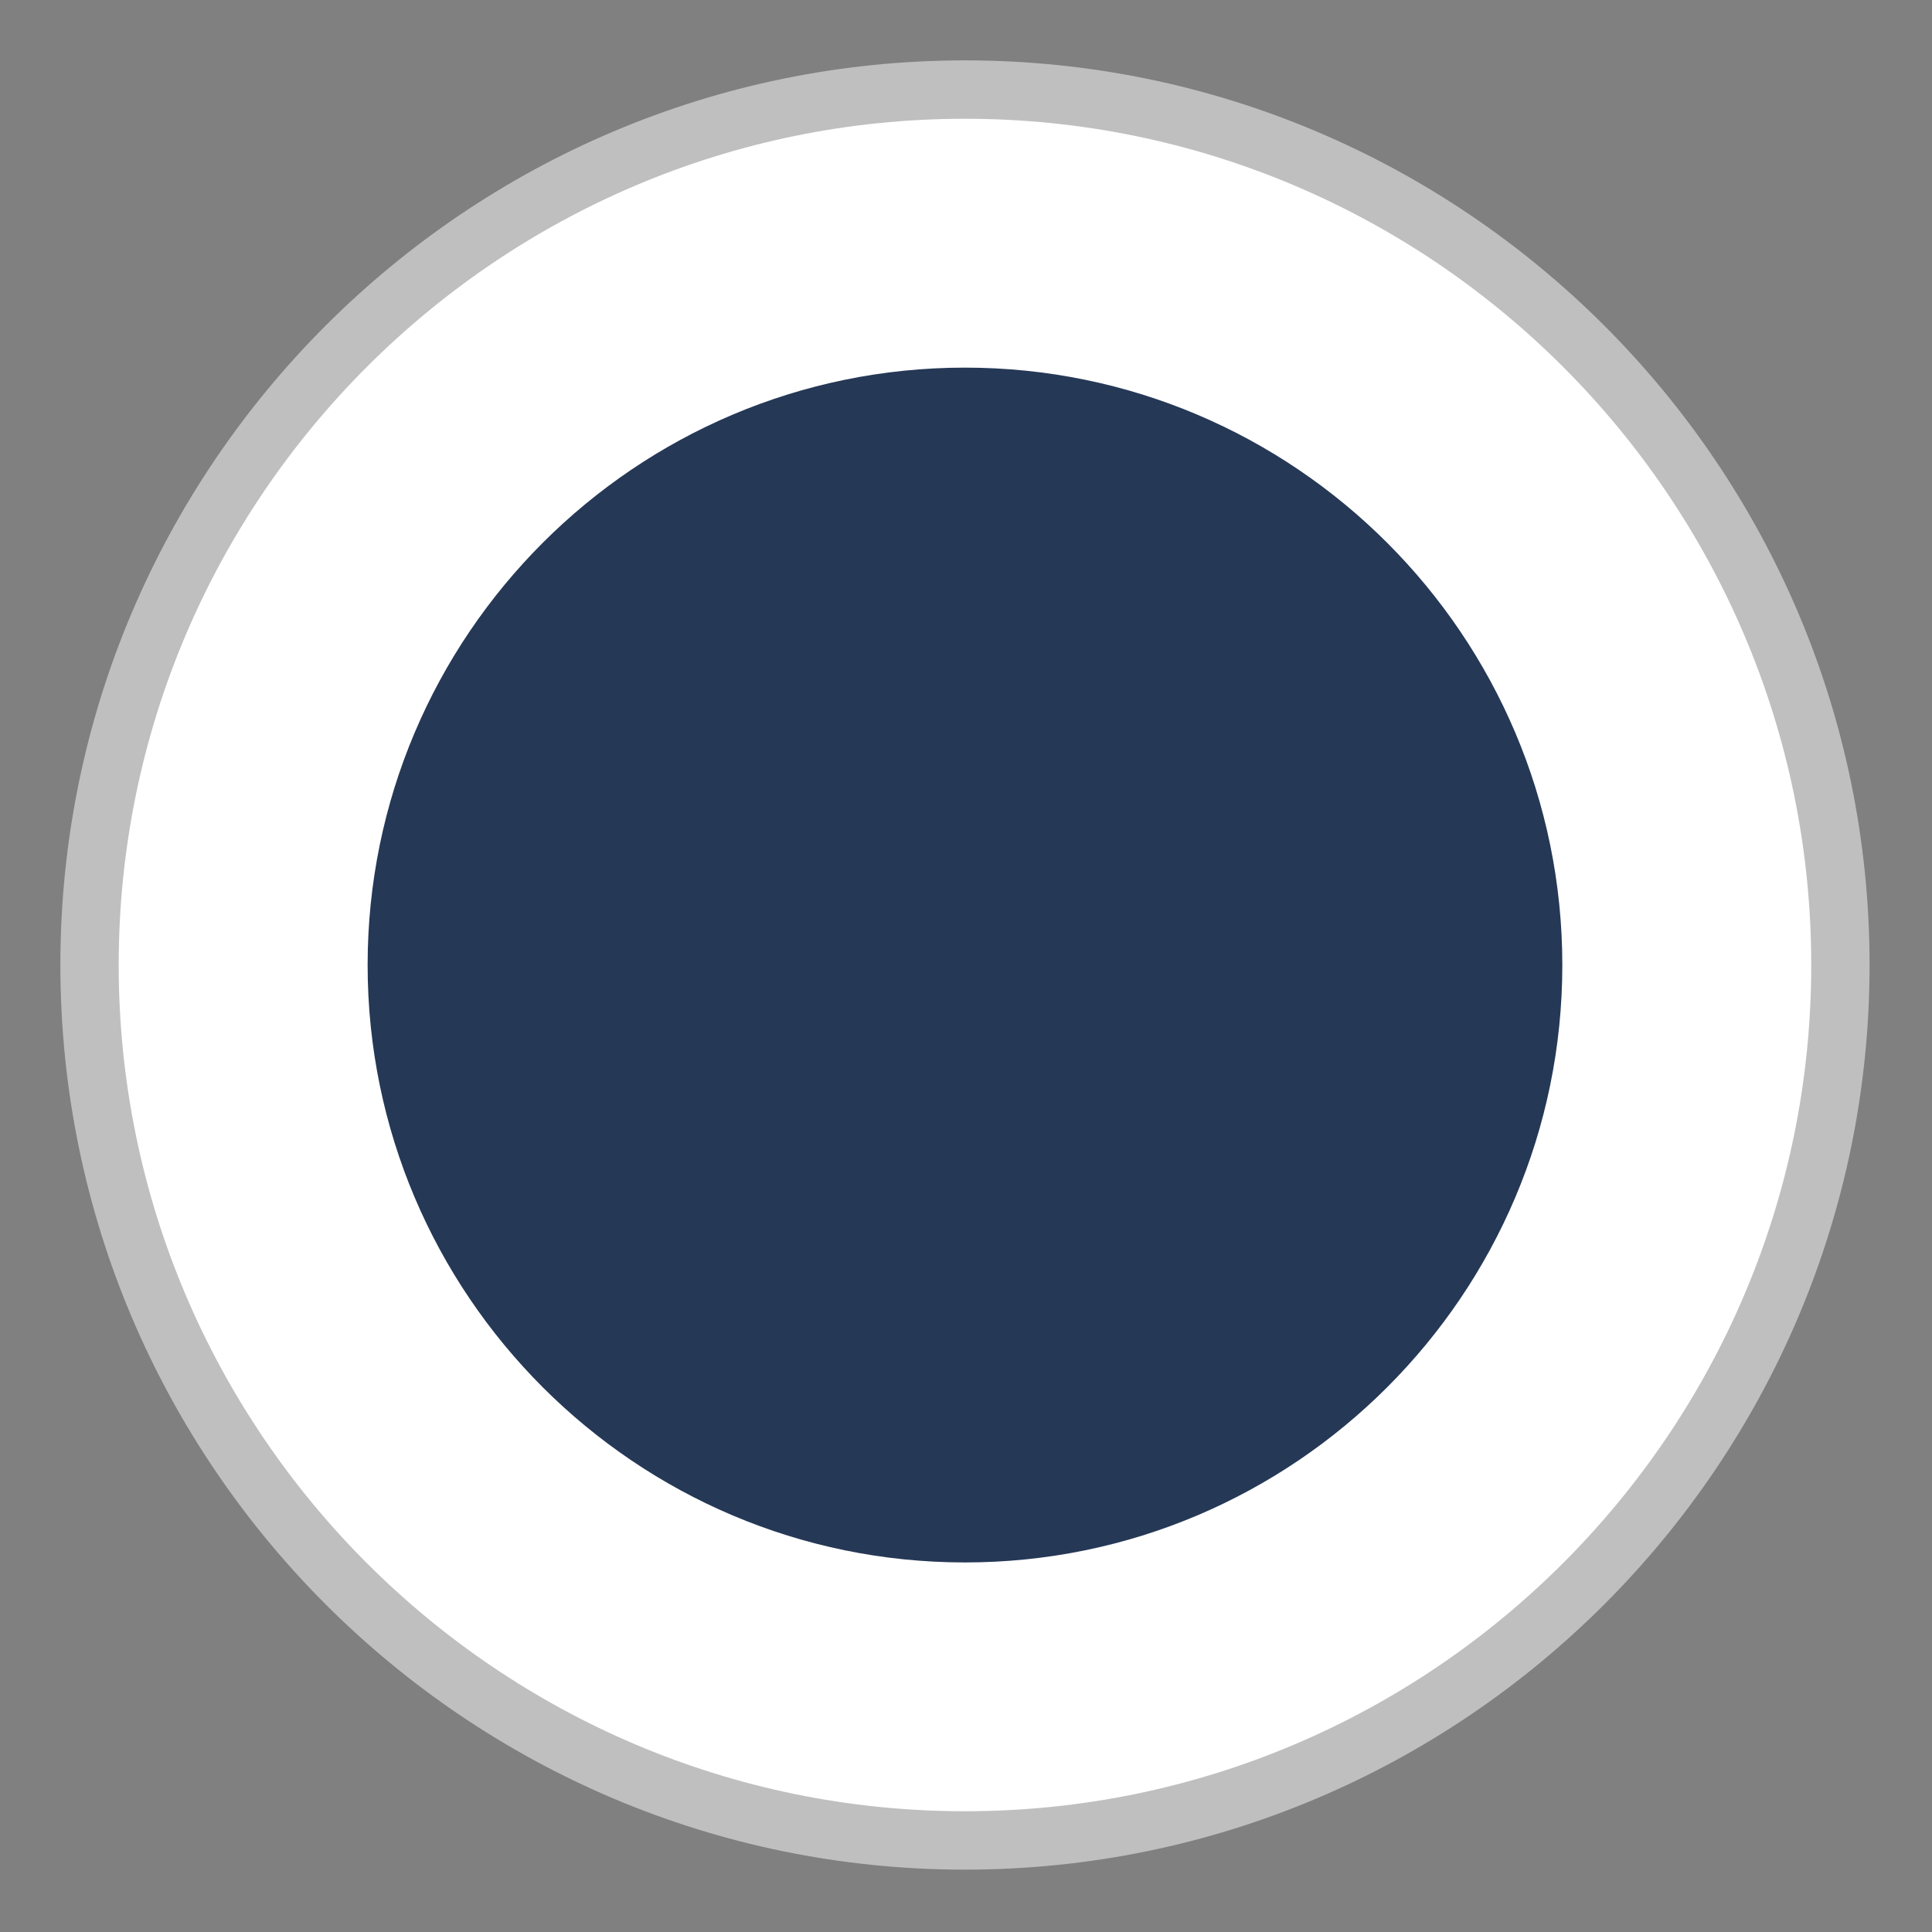
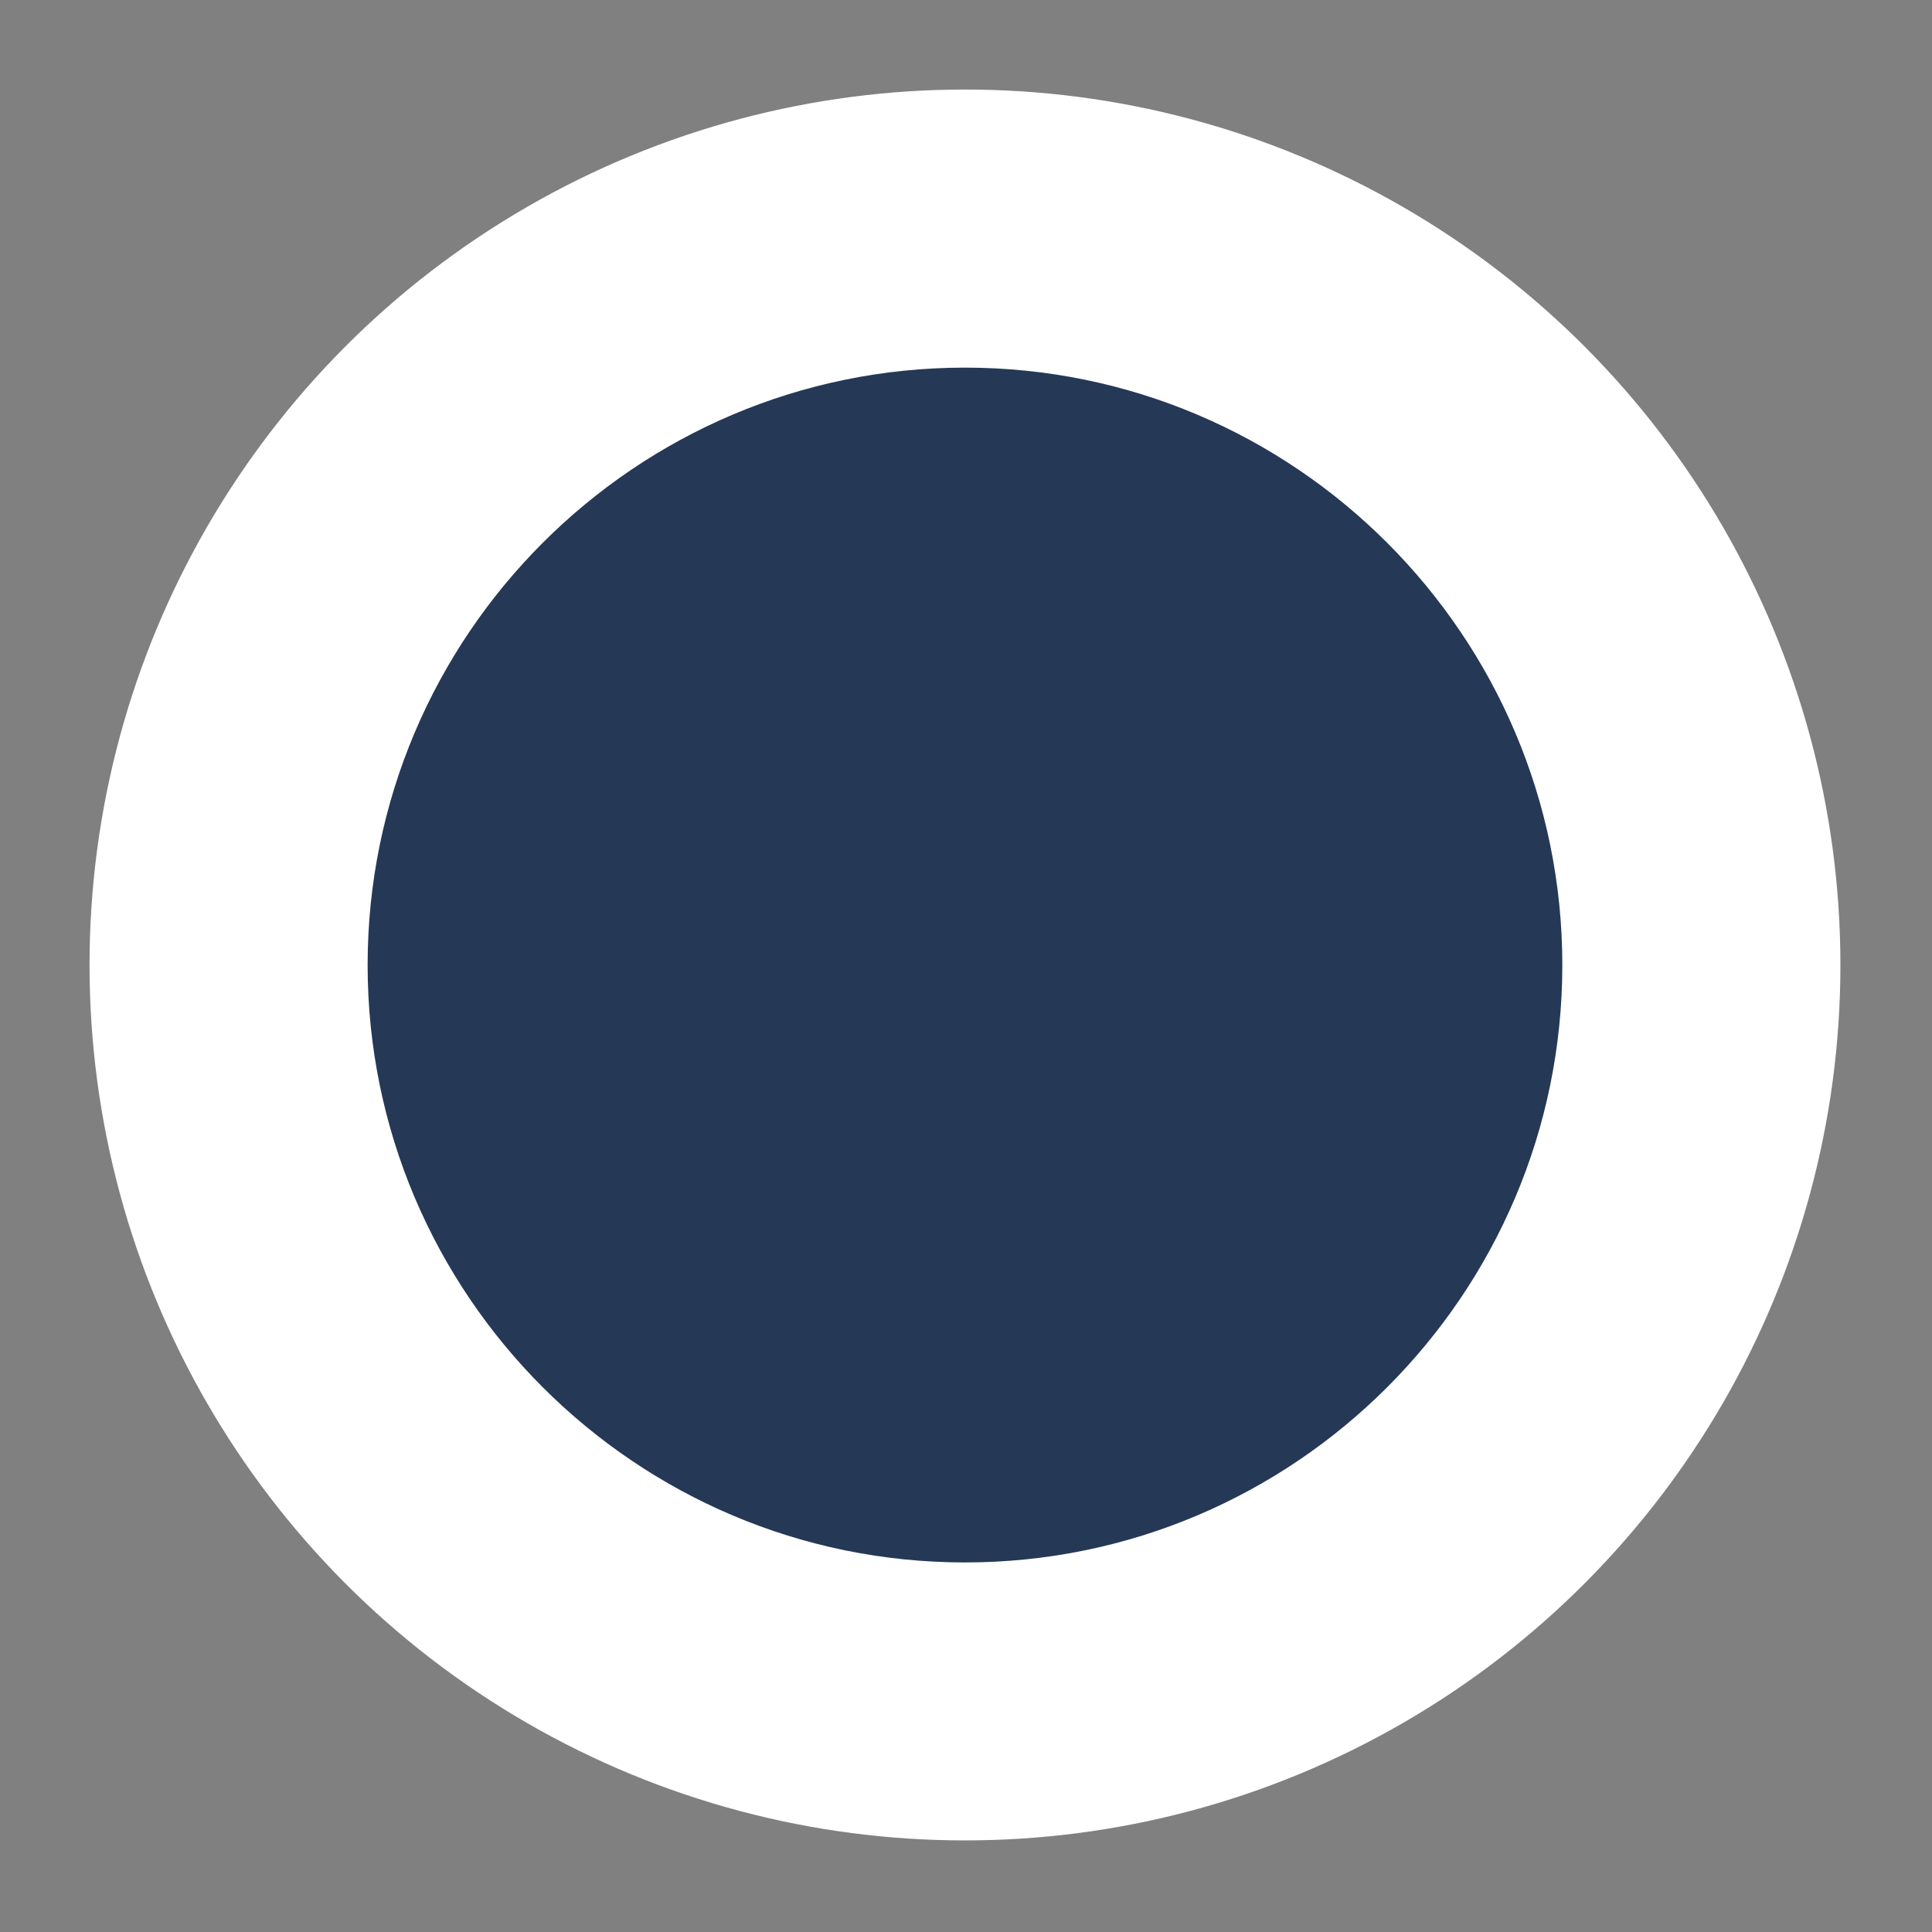
<svg xmlns="http://www.w3.org/2000/svg" version="1.1" id="Calque_1" x="0px" y="0px" width="32px" height="32px" viewBox="0 0 32 32" preserveAspectRatio="xMaxYMax slice" xml:space="preserve">
  <rect x="0" y="0" width="32" height="32" fill="#808080" stroke="none" />
  <g>
    <g>
      <circle fill="#FFFFFF" cx="15.983" cy="15.983" r="14.5" />
-       <path fill="#BFBFBF" d="M15.983,30.967C7.722,30.967,1,24.245,1,15.983S7.722,1,15.983,1s14.983,6.722,14.983,14.983    S24.245,30.967,15.983,30.967z M15.983,1.967c-7.729,0-14.017,6.288-14.017,14.017S8.254,30,15.983,30    C23.712,30,30,23.712,30,15.983S23.712,1.967,15.983,1.967z" />
    </g>
    <g>
      <path fill="#253856" d="M15.983,6.089c-5.456,0-9.894,4.438-9.894,9.895s4.438,9.895,9.894,9.895c5.455,0,9.894-4.438,9.894-9.895    S21.438,6.089,15.983,6.089z" />
    </g>
  </g>
</svg>